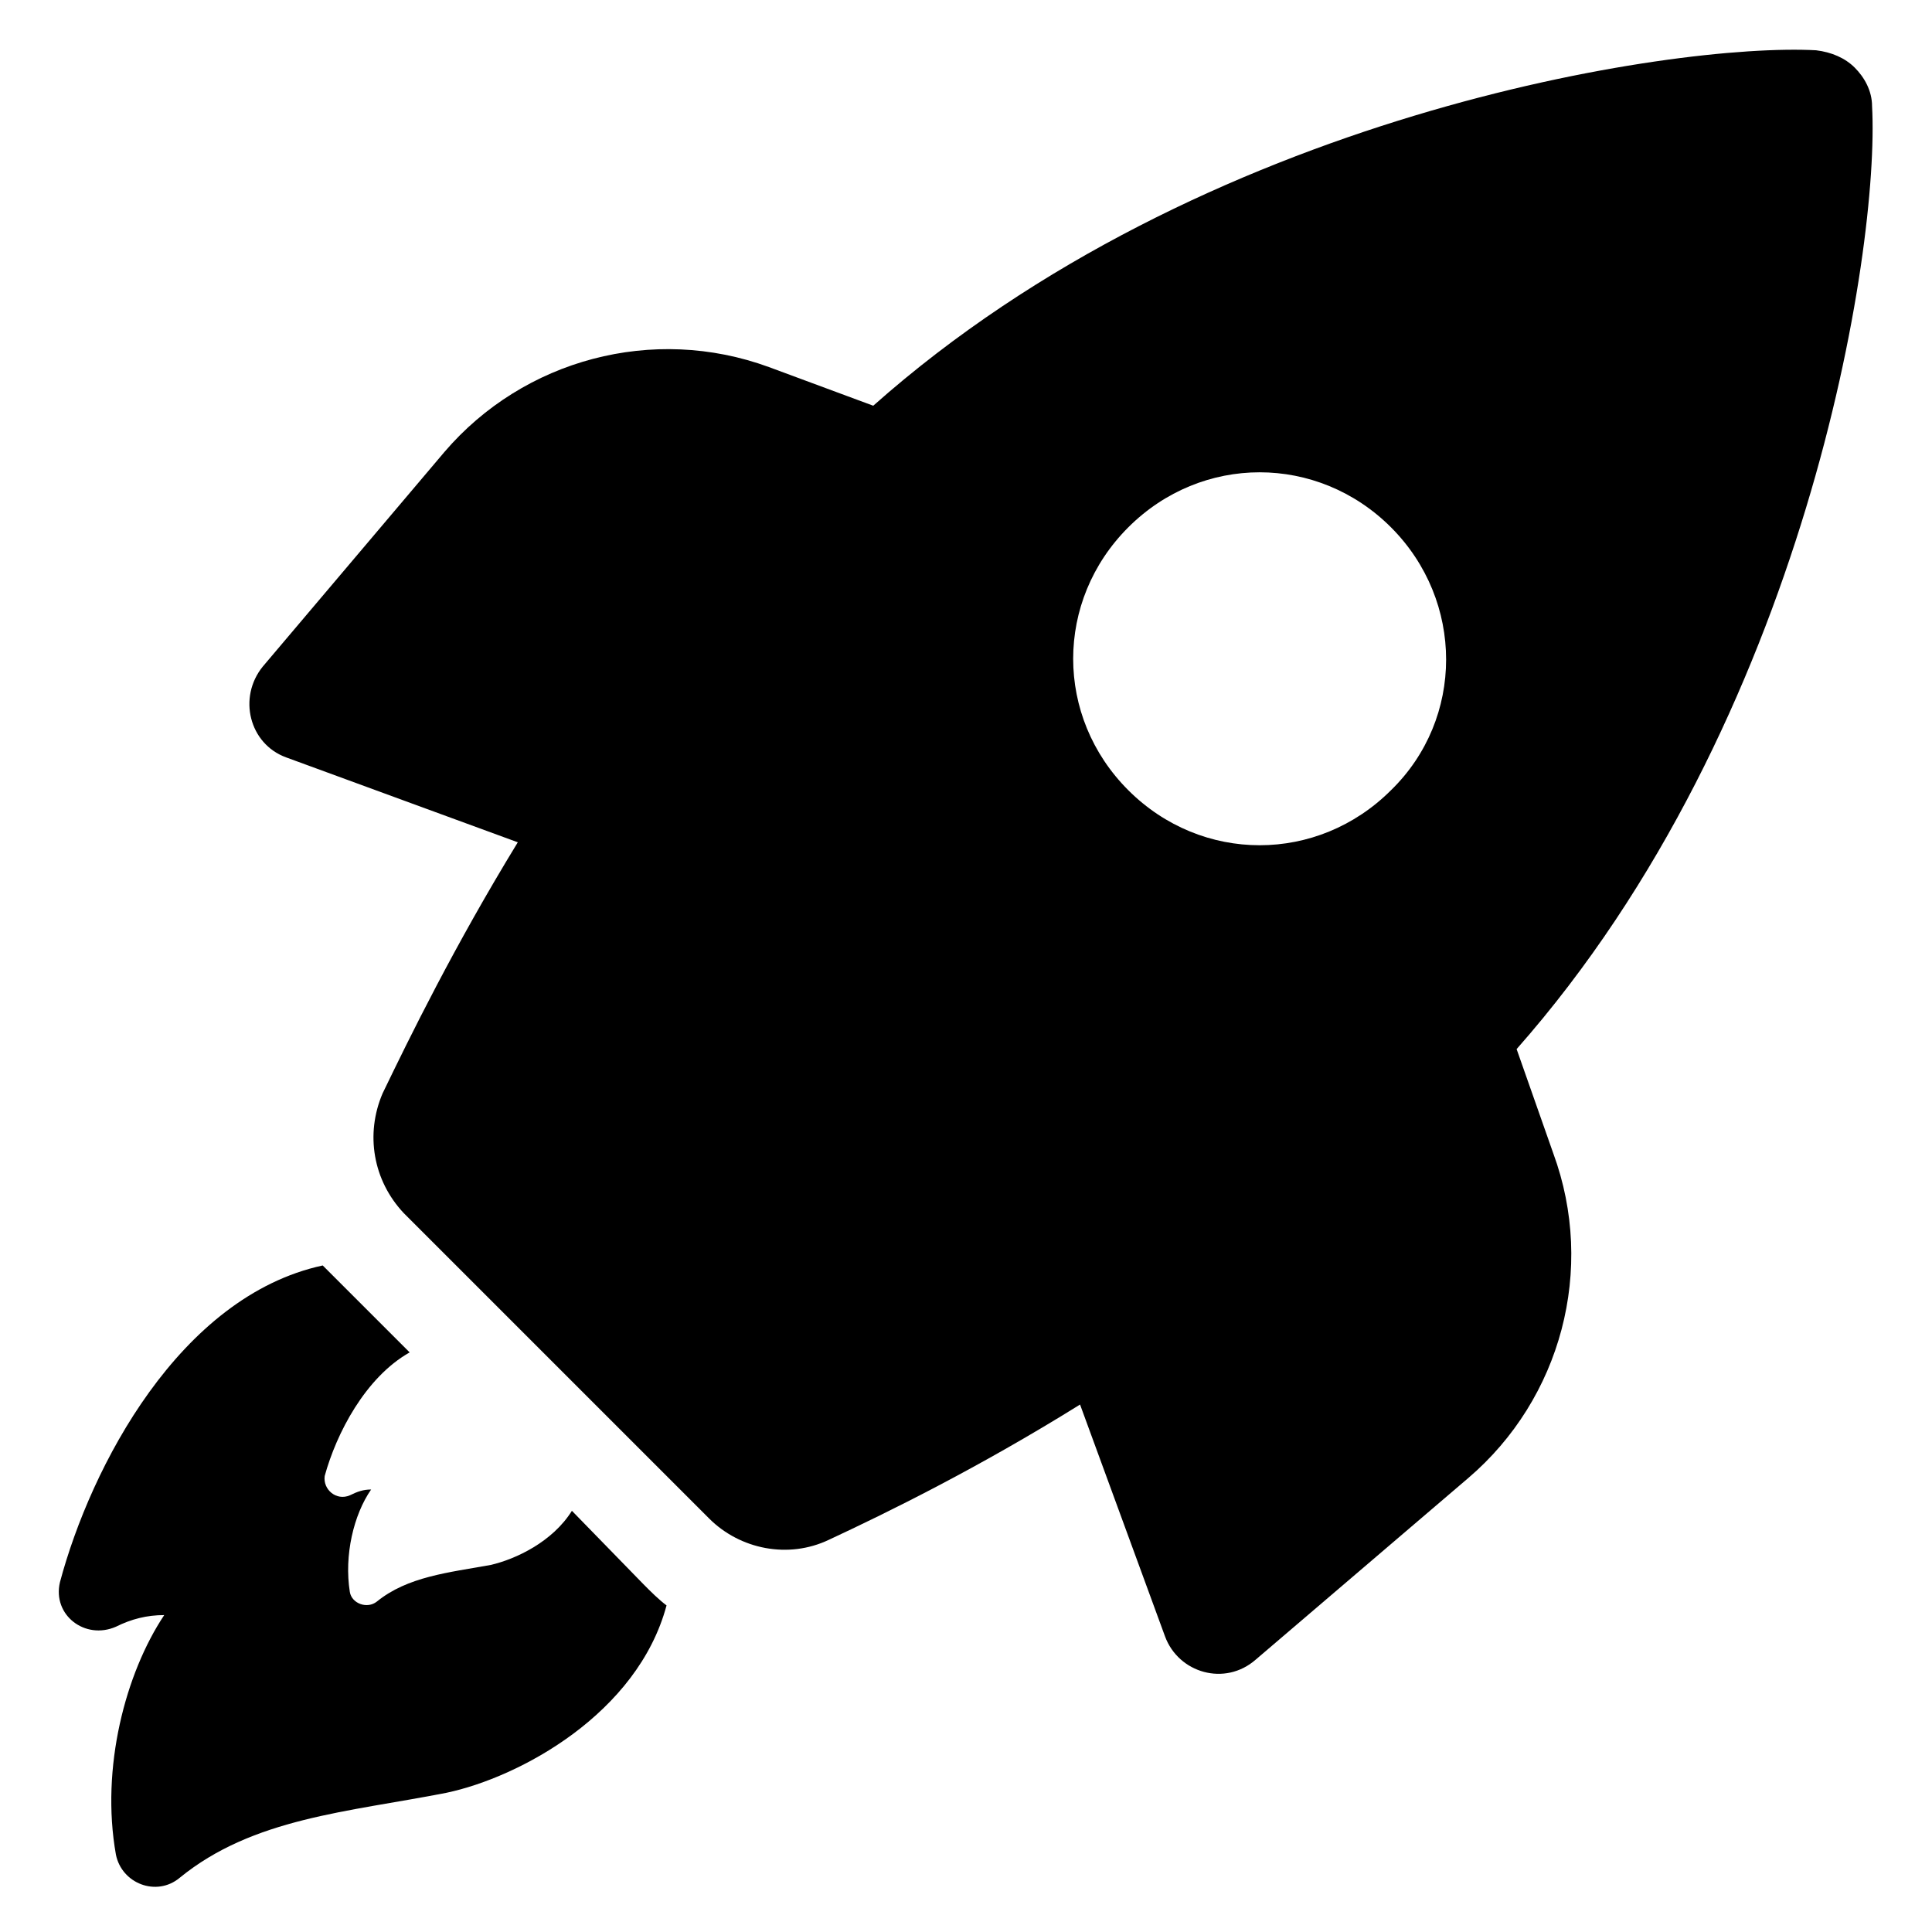
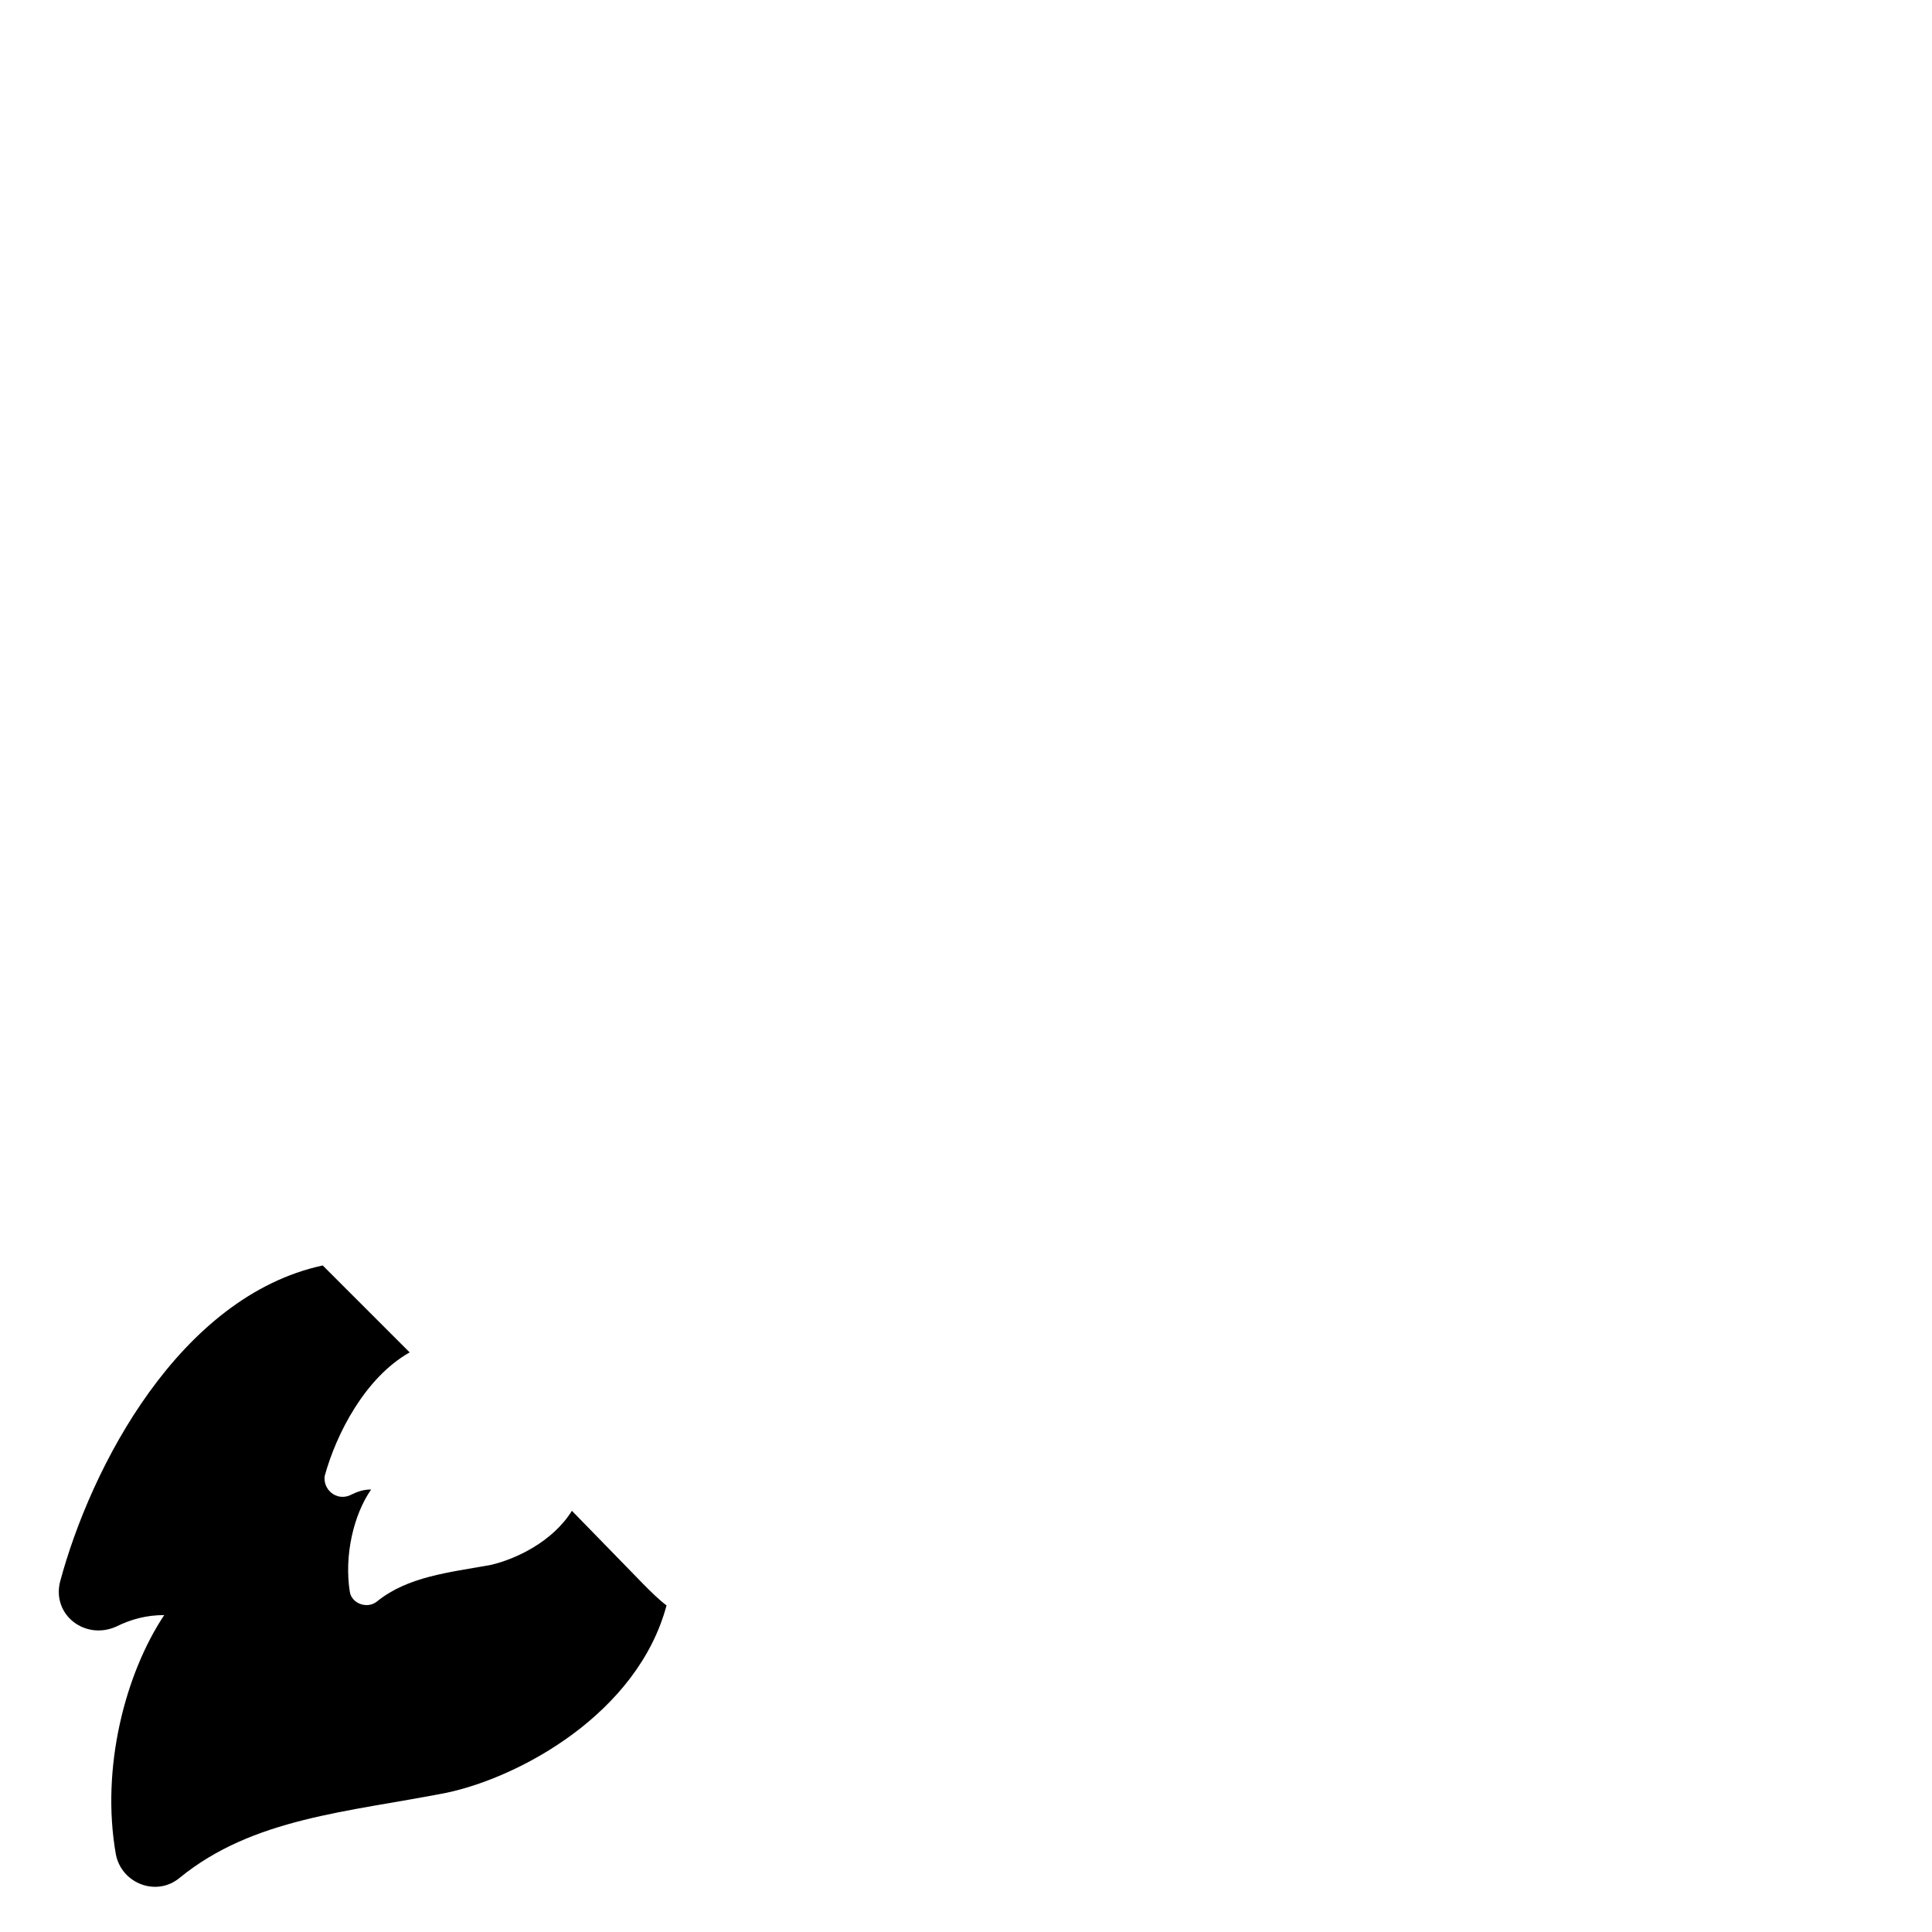
<svg xmlns="http://www.w3.org/2000/svg" width="100pt" height="100pt" version="1.1" viewBox="0 0 100 100">
-   <path d="m29.602 78.199c-1 1.602-2.898 2.5-4.199 2.801-2.199 0.398-4.301 0.602-5.898 1.898-0.5 0.398-1.301 0.102-1.398-0.5-0.301-1.898 0.199-4 1.102-5.301-0.398 0-0.699 0.102-1.102 0.301-0.699 0.301-1.398-0.301-1.301-1 0.602-2.199 2.102-5.102 4.398-6.398l-4.5-4.5c-7.398 1.602-12 10.398-13.602 16.398-0.398 1.699 1.301 3 2.898 2.301 0.801-0.398 1.602-0.602 2.5-0.602-2 3-3.301 7.898-2.5 12.398 0.301 1.5 2.102 2.199 3.301 1.199 3.801-3.102 8.699-3.398 13.801-4.398 3.801-0.801 9.898-4.102 11.398-9.699-0.398-0.301-0.801-0.699-1.199-1.102z" />
-   <path d="m78.5 54.301c15-17 18.801-41.398 18.398-48.801 0-0.801-0.398-1.5-0.898-2s-1.199-0.801-2-0.898c-7.398-0.398-31.801 3.301-48.801 18.398l-5.398-2c-6-2.199-12.699-0.398-16.801 4.398l-9.398 11.102c-1.301 1.602-0.699 4 1.199 4.699l12 4.398c-3.301 5.398-5.602 10.102-7 13-0.898 2.102-0.5 4.5 1.102 6.199l15.801 15.801c1.602 1.602 4.102 2.102 6.199 1.102 3-1.398 7.699-3.699 13-7l4.398 12c0.699 1.898 3.102 2.602 4.699 1.199l11-9.398c4.801-4.102 6.602-10.801 4.398-16.801zm-6.5-13.402c-3.801 3.801-9.801 3.801-13.602 0-3.801-3.801-3.801-9.801 0-13.602 3.801-3.801 9.801-3.801 13.602 0 3.801 3.805 3.801 9.902 0 13.602z" />
+   <path d="m29.602 78.199c-1 1.602-2.898 2.5-4.199 2.801-2.199 0.398-4.301 0.602-5.898 1.898-0.5 0.398-1.301 0.102-1.398-0.5-0.301-1.898 0.199-4 1.102-5.301-0.398 0-0.699 0.102-1.102 0.301-0.699 0.301-1.398-0.301-1.301-1 0.602-2.199 2.102-5.102 4.398-6.398l-4.5-4.5c-7.398 1.602-12 10.398-13.602 16.398-0.398 1.699 1.301 3 2.898 2.301 0.801-0.398 1.602-0.602 2.5-0.602-2 3-3.301 7.898-2.5 12.398 0.301 1.5 2.102 2.199 3.301 1.199 3.801-3.102 8.699-3.398 13.801-4.398 3.801-0.801 9.898-4.102 11.398-9.699-0.398-0.301-0.801-0.699-1.199-1.102" />
</svg>